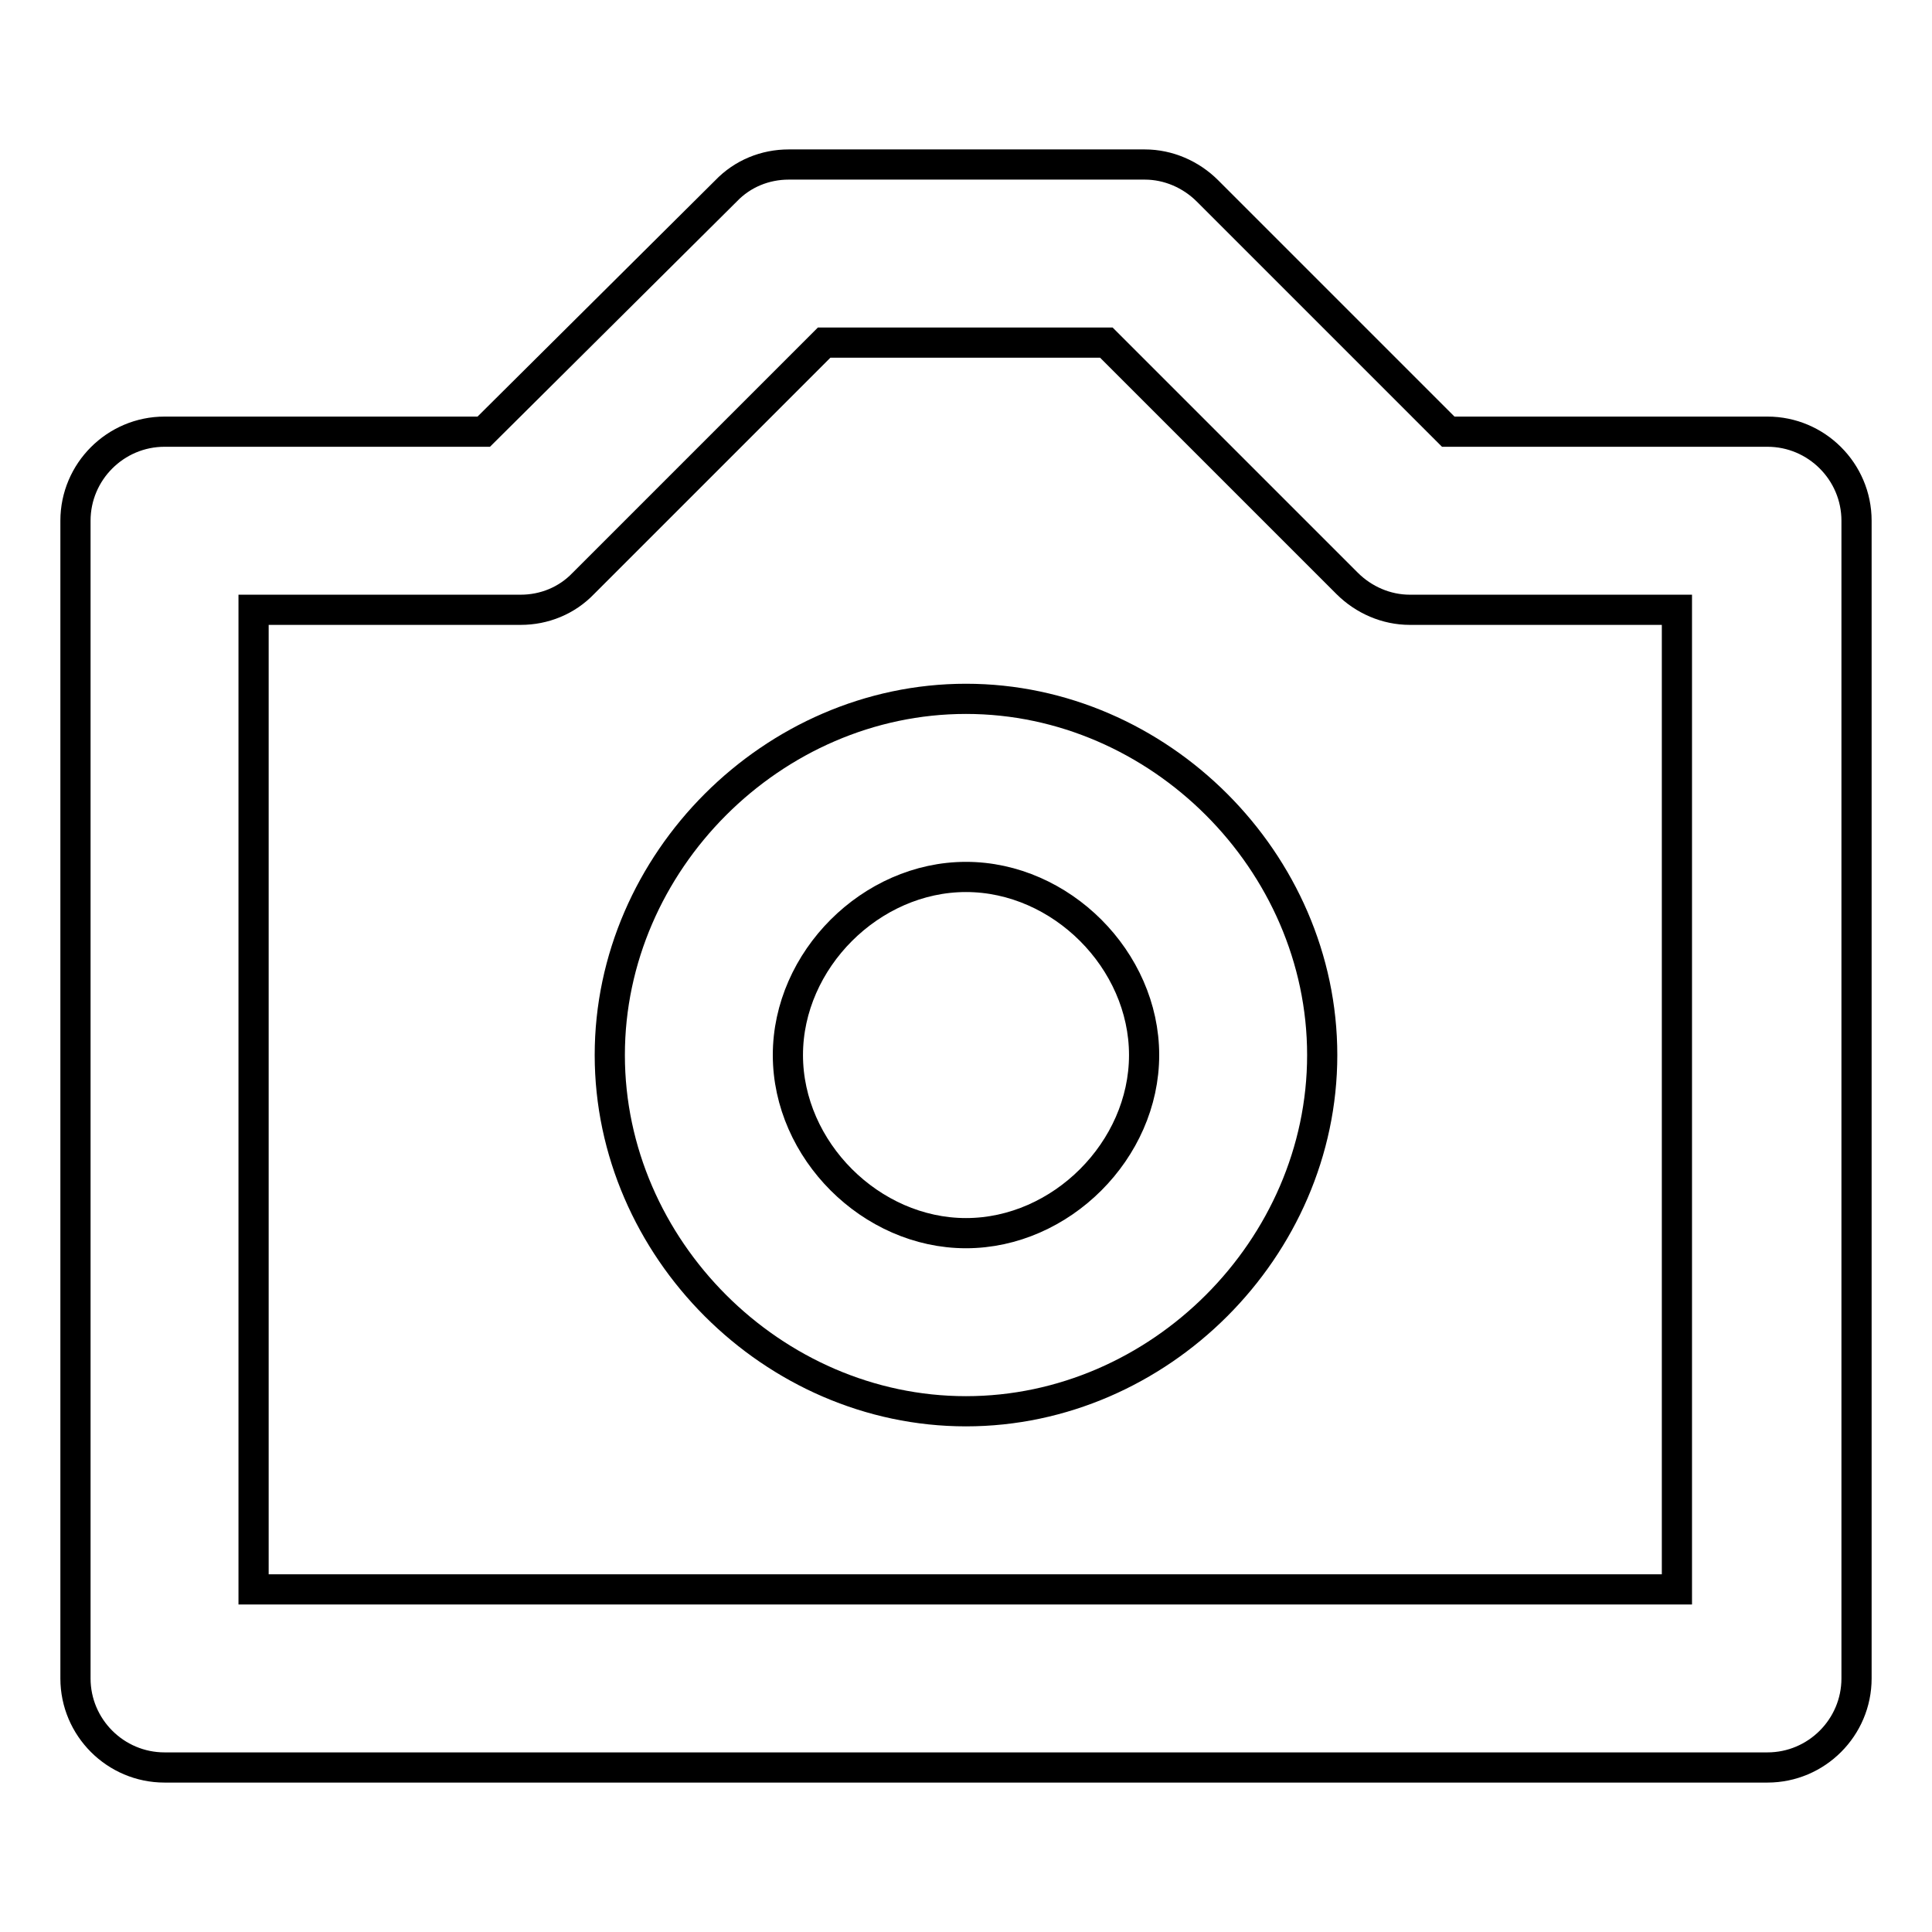
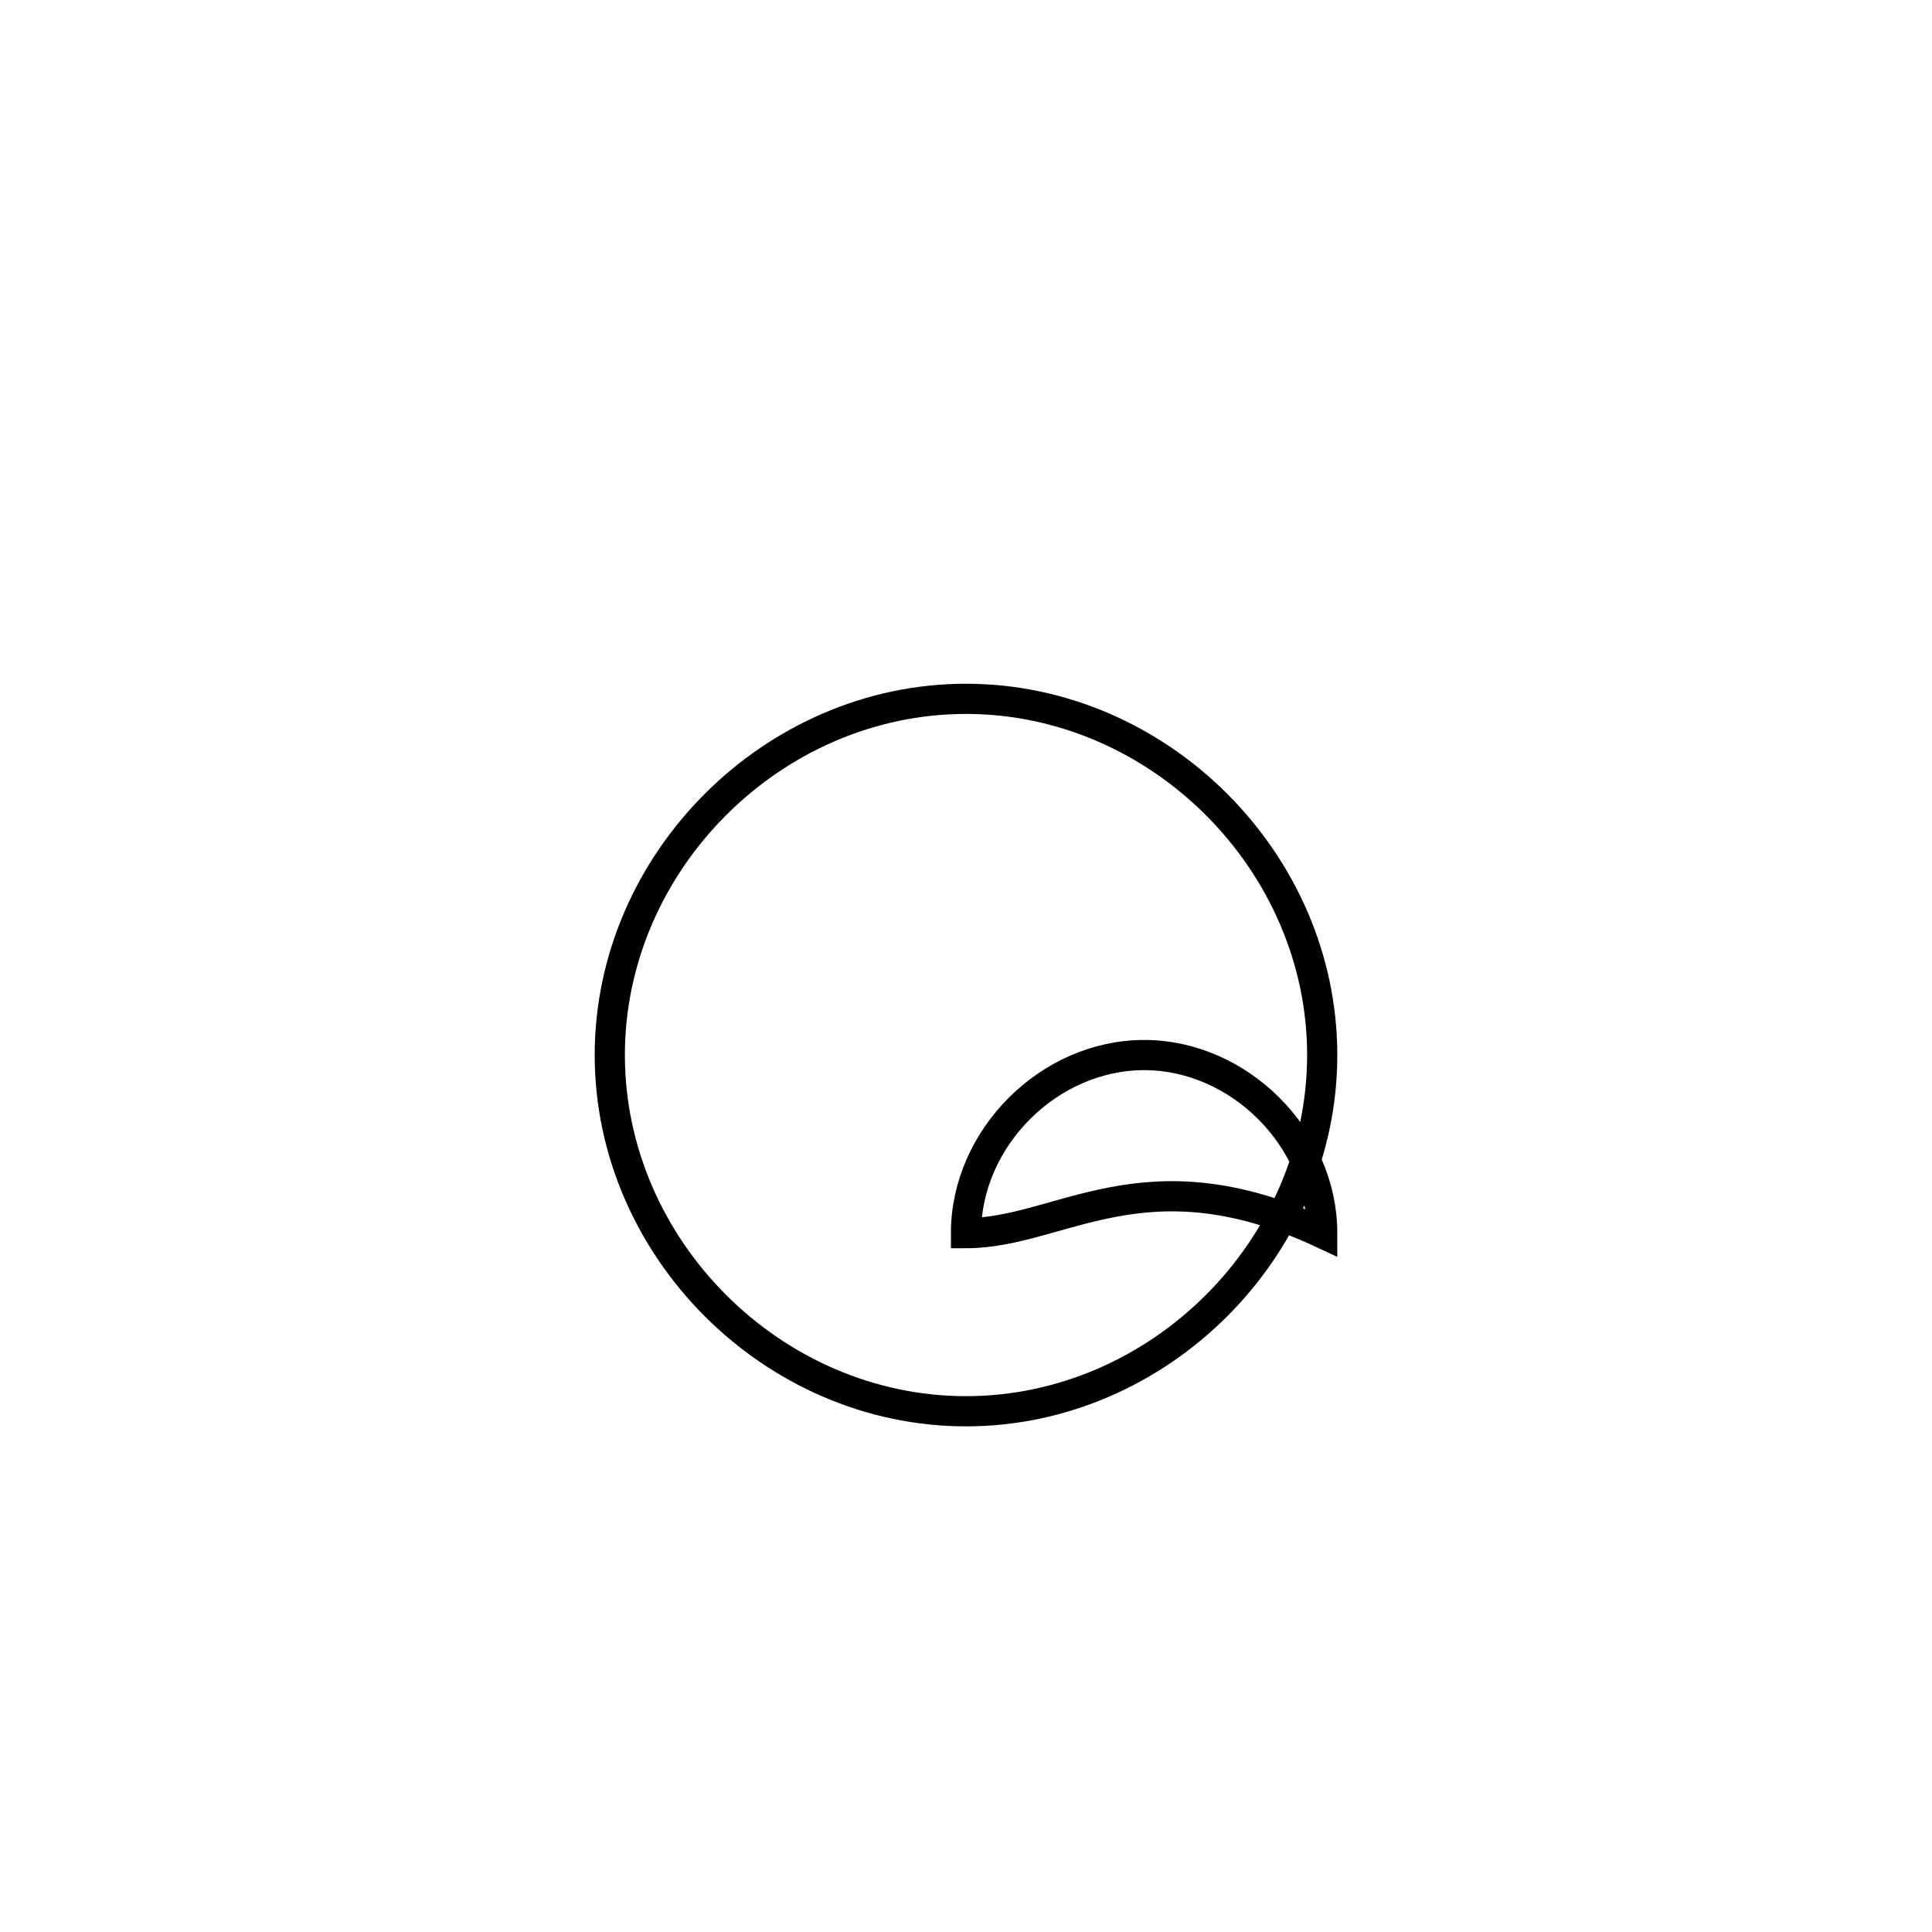
<svg xmlns="http://www.w3.org/2000/svg" version="1.1" x="0px" y="0px" viewBox="0 0 256 256" enable-background="new 0 0 256 256" xml:space="preserve">
  <g>
-     <path stroke-width="4" fill-opacity="0" stroke="#000000" d="M128,92.6c-25.6,0-47.2,21.6-47.2,47.2c0,25.6,21.6,47.2,47.2,47.2c25.6,0,47.2-21.6,47.2-47.2 C175.2,114.2,153.6,92.6,128,92.6L128,92.6z M128,163.4c-12.6,0-23.6-11-23.6-23.6c0-12.6,11-23.6,23.6-23.6 c12.6,0,23.6,11,23.6,23.6C151.6,152.4,140.6,163.4,128,163.4z" />
-     <path stroke-width="4" fill-opacity="0" stroke="#000000" d="M21.8,234.2h212.4c6.5,0,11.8-5.3,11.8-11.8l0,0V69c0-6.5-5.3-11.8-11.8-11.8l0,0h-42.3l-31.9-31.9 c-2.2-2.2-5.2-3.5-8.3-3.5h-47.2c-3.1,0-6.1,1.2-8.3,3.5L64.1,57.2H21.8C15.3,57.2,10,62.5,10,69l0,0v153.4 C10,228.9,15.3,234.2,21.8,234.2L21.8,234.2L21.8,234.2z M33.6,80.8H69c3.1,0,6.1-1.2,8.3-3.5l31.9-31.9h37.4l31.9,31.9 c2.2,2.2,5.2,3.5,8.3,3.5h35.4v129.8H33.6V80.8z" />
+     <path stroke-width="4" fill-opacity="0" stroke="#000000" d="M128,92.6c-25.6,0-47.2,21.6-47.2,47.2c0,25.6,21.6,47.2,47.2,47.2c25.6,0,47.2-21.6,47.2-47.2 C175.2,114.2,153.6,92.6,128,92.6L128,92.6z M128,163.4c0-12.6,11-23.6,23.6-23.6 c12.6,0,23.6,11,23.6,23.6C151.6,152.4,140.6,163.4,128,163.4z" />
  </g>
</svg>